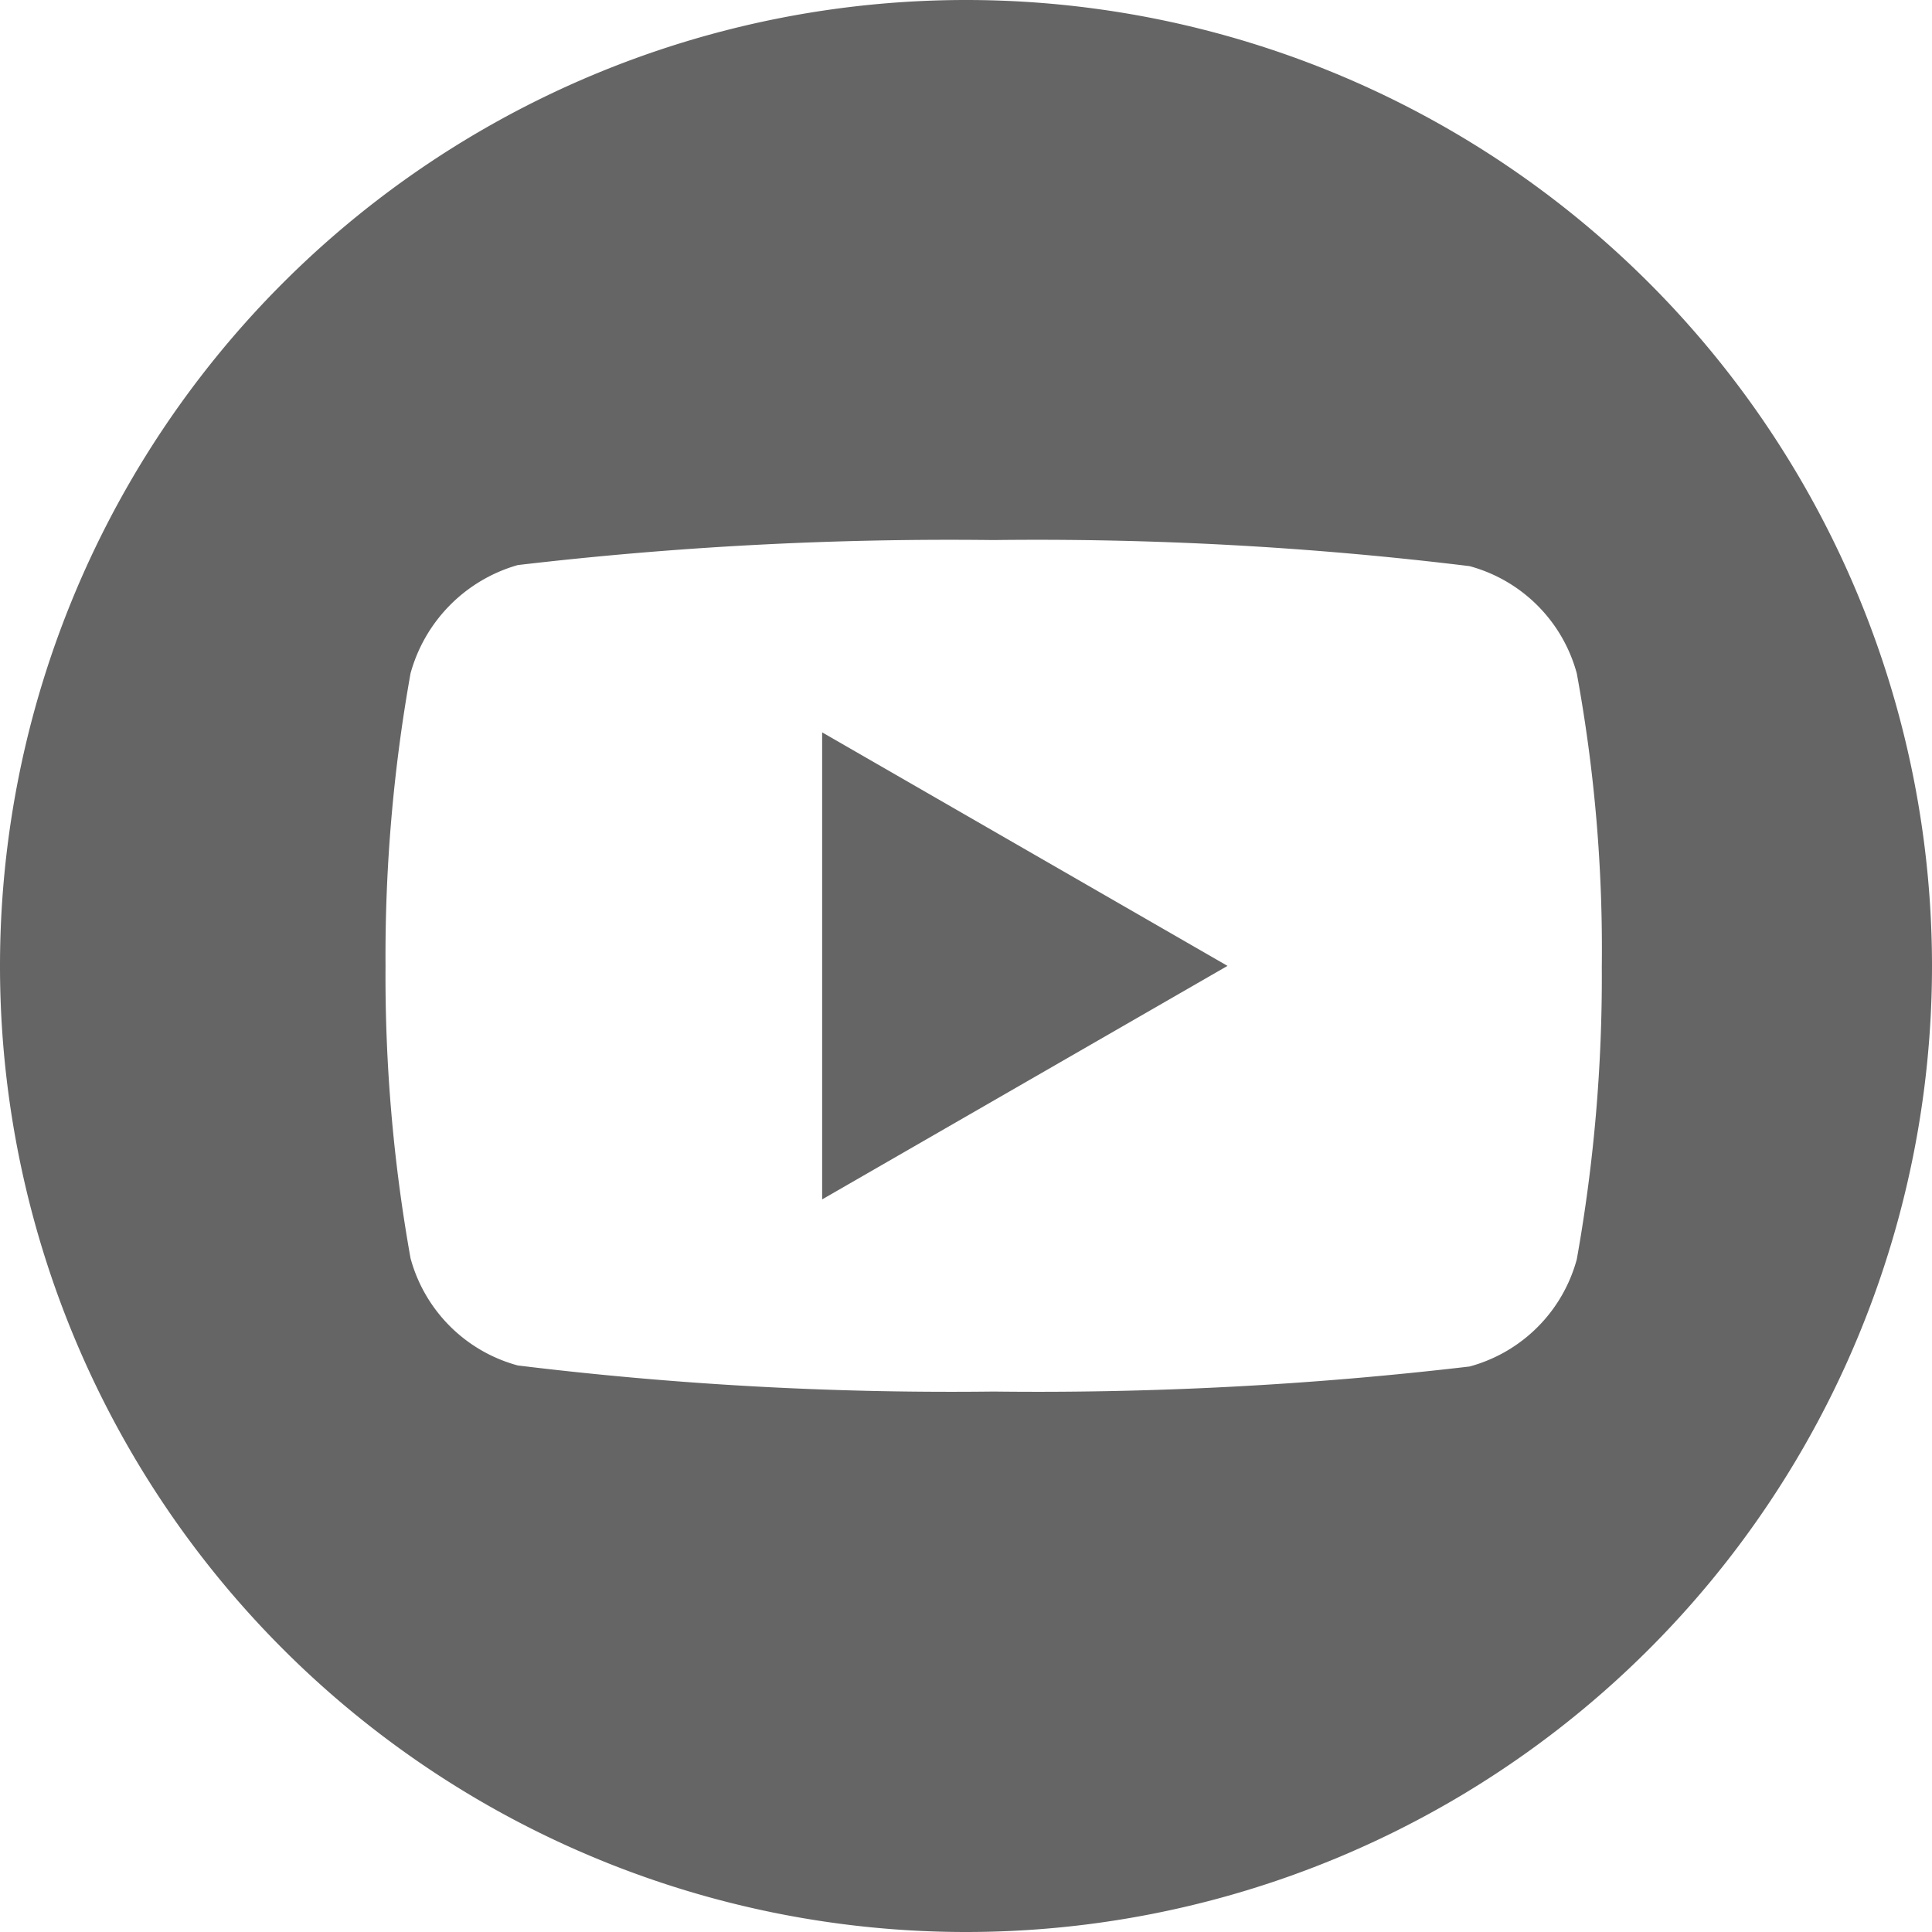
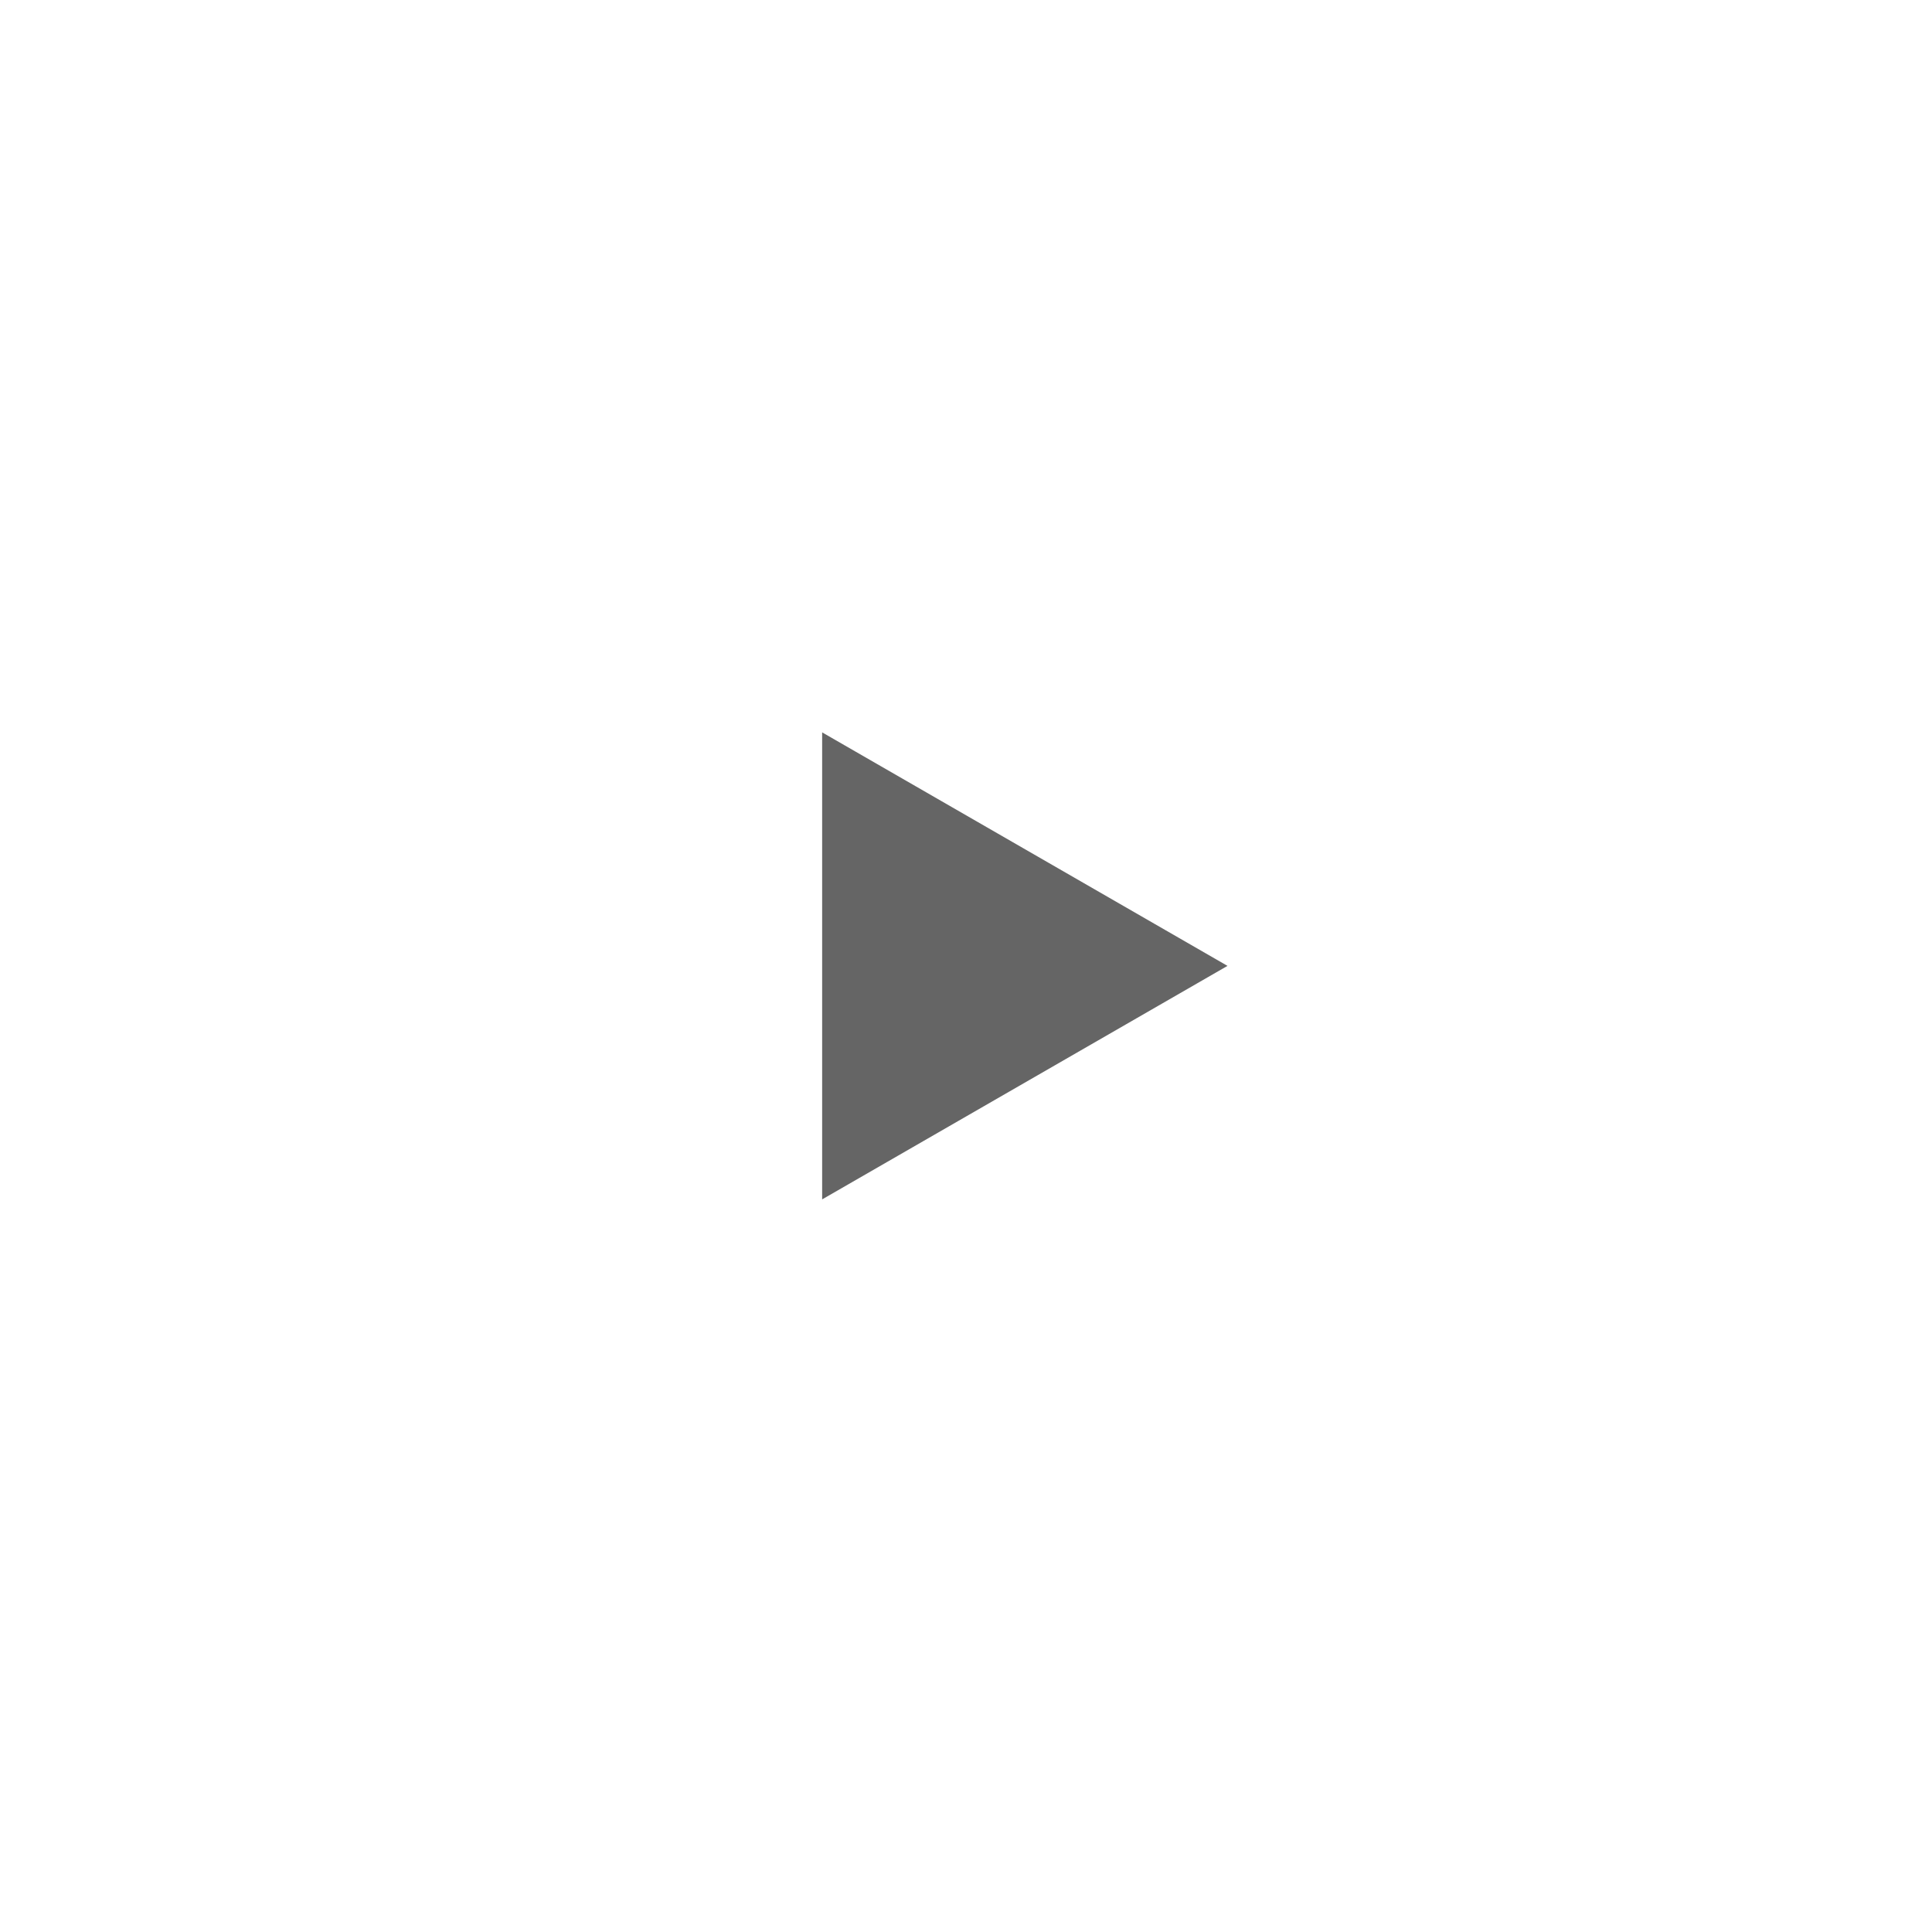
<svg xmlns="http://www.w3.org/2000/svg" id="Component_22_1" data-name="Component 22 – 1" width="23.779" height="23.779" viewBox="0 0 23.779 23.779">
-   <path id="Path_19" data-name="Path 19" d="M-131.687,350.332l4.989-2.874-4.989-2.874Z" transform="translate(141.806 -335.57)" fill="#656565" />
-   <path id="Path_20" data-name="Path 20" d="M-138.951,327.382a11.89,11.89,0,0,0-11.89,11.89,11.89,11.89,0,0,0,11.89,11.889,11.889,11.889,0,0,0,11.889-11.889A11.89,11.89,0,0,0-138.951,327.382Zm7.825,11.9a19.765,19.765,0,0,1-.308,3.6,1.875,1.875,0,0,1-1.32,1.319,45.541,45.541,0,0,1-5.857.308,43.893,43.893,0,0,1-5.857-.321,1.875,1.875,0,0,1-1.32-1.319,19.693,19.693,0,0,1-.308-3.6,19.758,19.758,0,0,1,.308-3.6,1.913,1.913,0,0,1,1.319-1.332,45.546,45.546,0,0,1,5.858-.308,43.8,43.8,0,0,1,5.857.321,1.875,1.875,0,0,1,1.32,1.32A18.76,18.76,0,0,1-131.126,339.282Z" transform="translate(150.841 -327.382)" fill="#656565" />
+   <path id="Path_19" data-name="Path 19" d="M-131.687,350.332l4.989-2.874-4.989-2.874" transform="translate(141.806 -335.57)" fill="#656565" />
</svg>